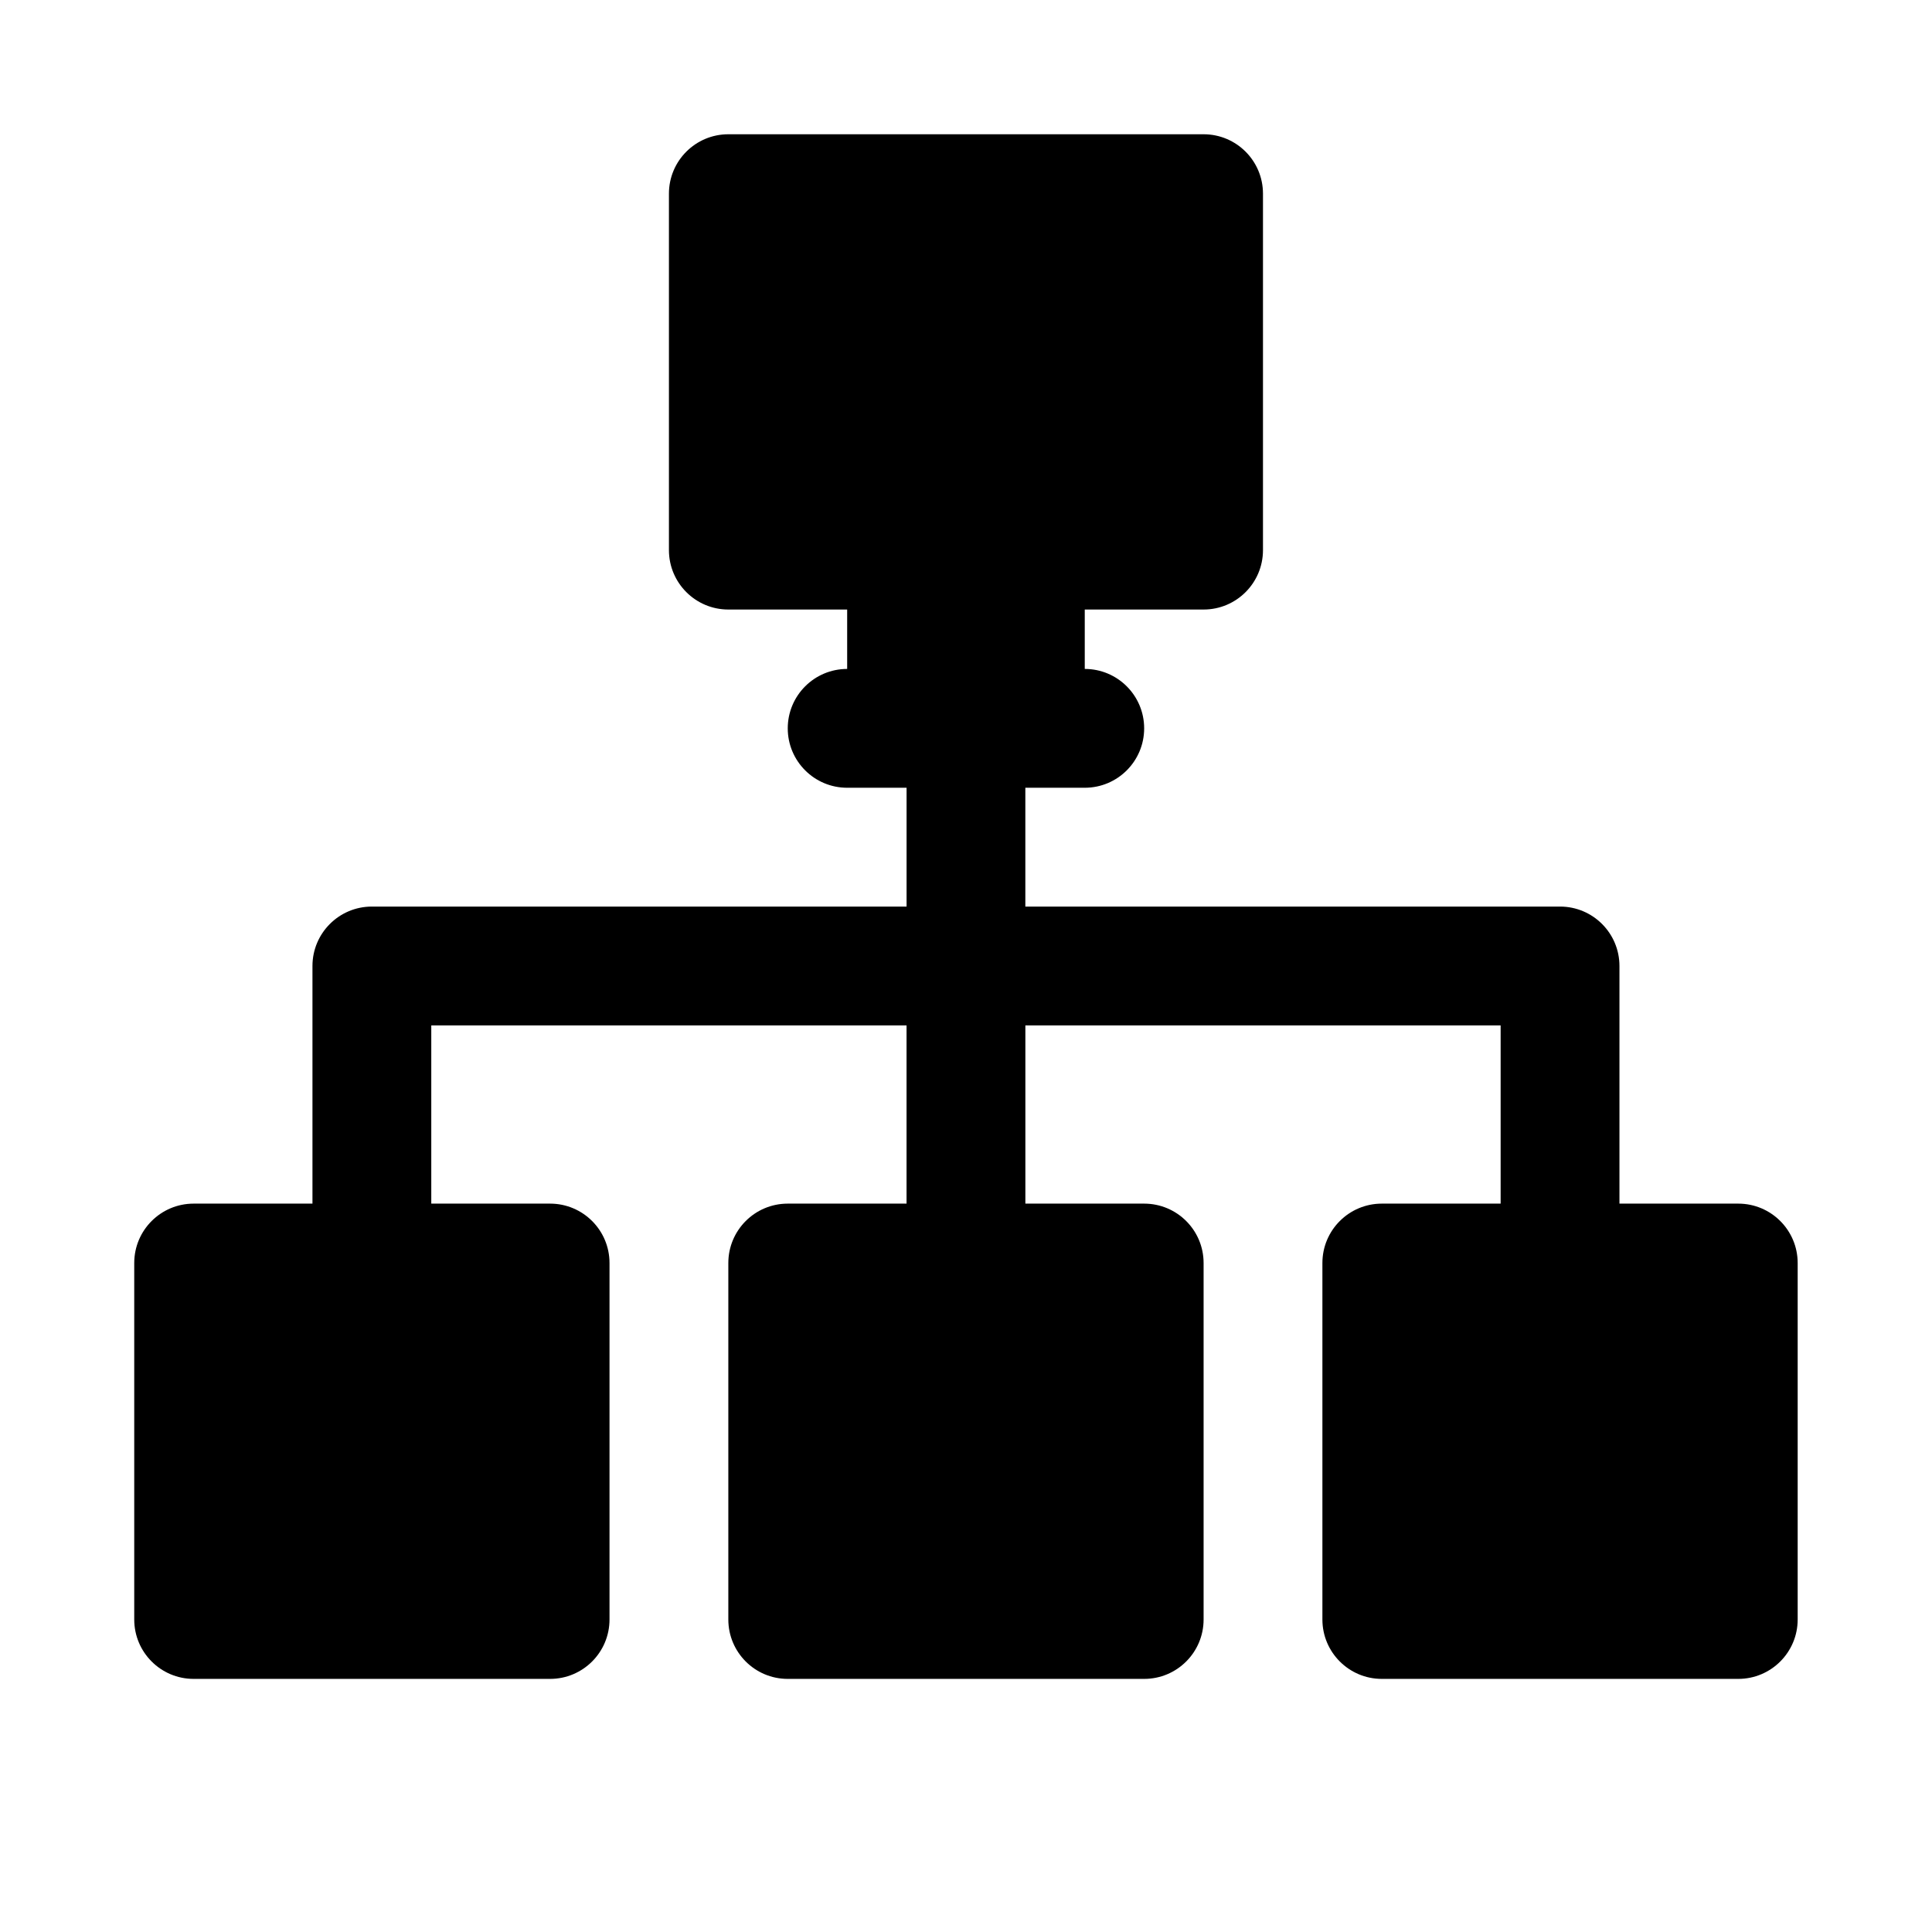
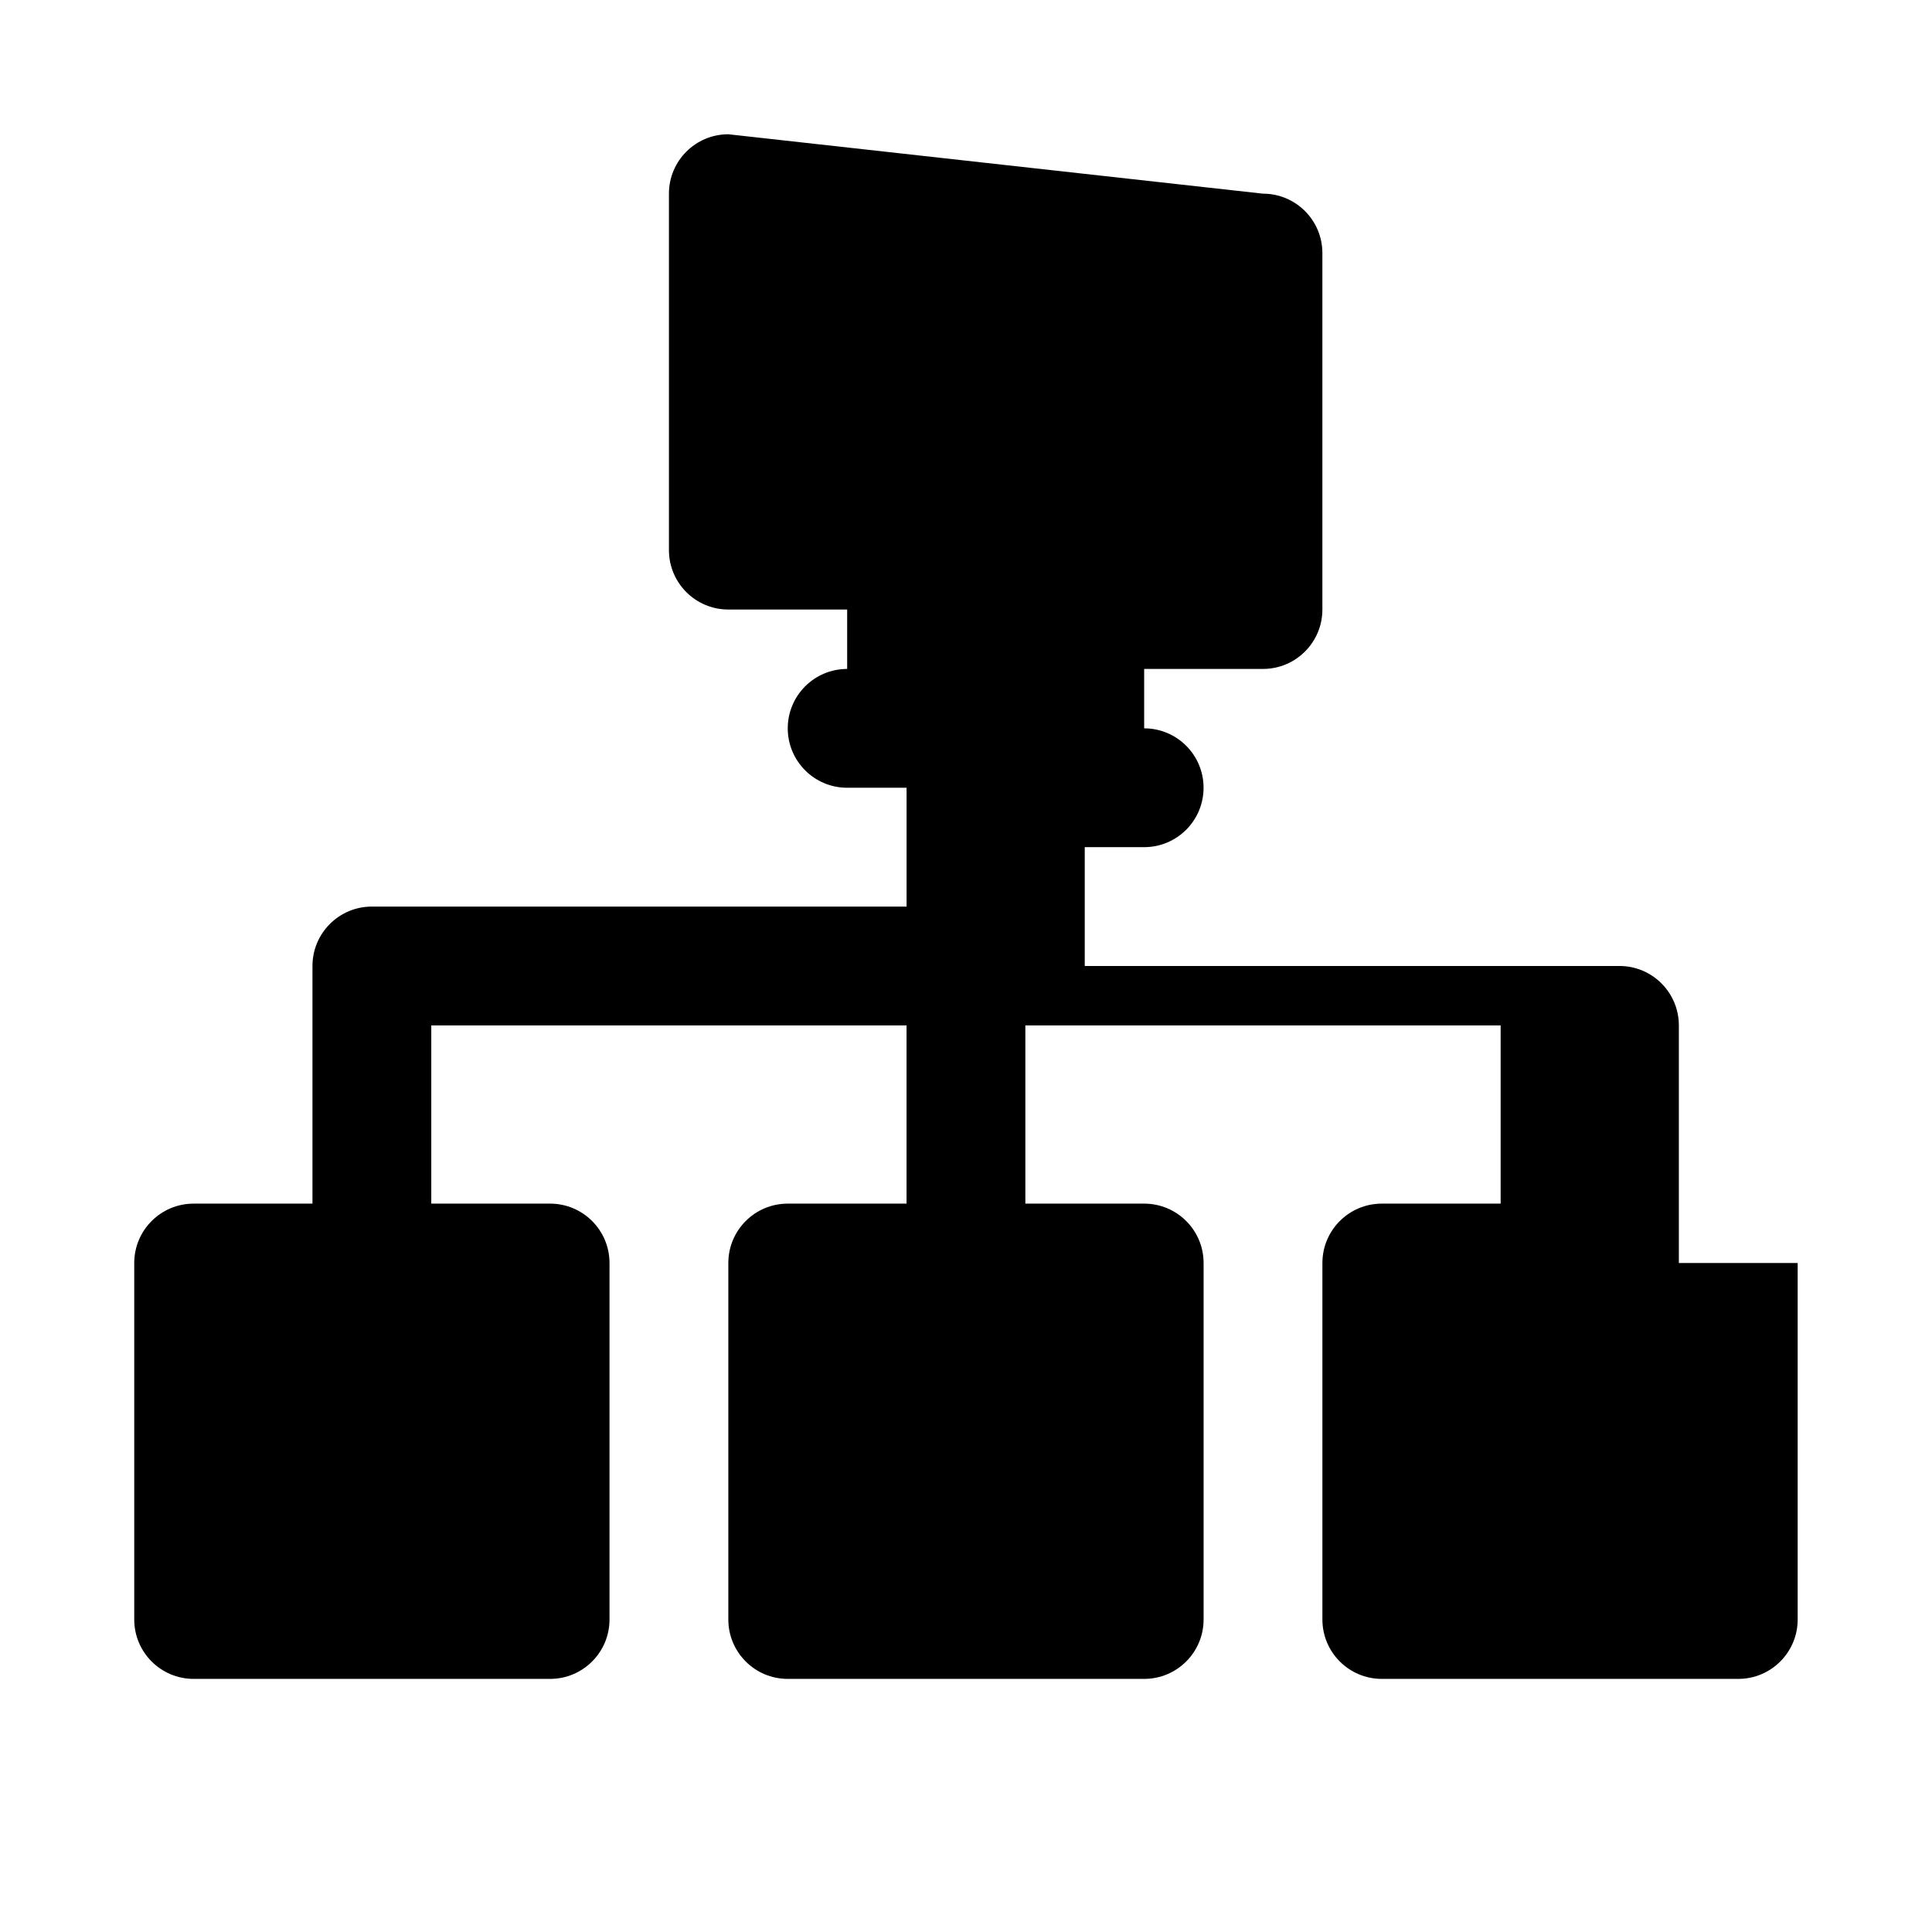
<svg xmlns="http://www.w3.org/2000/svg" fill="#000000" width="800px" height="800px" version="1.1" viewBox="144 144 512 512">
-   <path d="m337.02 179.58c-8.695 0-15.746 7.047-15.746 15.742v94.465c0 8.695 7.051 15.746 15.746 15.746h31.488v15.742c-8.695 0-15.746 7.051-15.746 15.746 0 8.695 7.051 15.742 15.746 15.742h15.742v31.488h-141.7c-8.695 0-15.746 7.051-15.746 15.746v62.977h-31.488c-8.695 0-15.742 7.047-15.742 15.742v94.465c0 8.695 7.047 15.742 15.742 15.742h94.465c8.695 0 15.746-7.047 15.746-15.742v-94.465c0-8.695-7.051-15.742-15.746-15.742h-31.488v-47.234h125.95v47.234h-31.488c-8.695 0-15.742 7.047-15.742 15.742v94.465c0 8.695 7.047 15.742 15.742 15.742h94.465c8.695 0 15.746-7.047 15.746-15.742v-94.465c0-8.695-7.051-15.742-15.746-15.742h-31.488v-47.234h125.95v47.234h-31.488c-8.695 0-15.746 7.047-15.746 15.742v94.465c0 8.695 7.051 15.742 15.746 15.742h94.465c8.695 0 15.742-7.047 15.742-15.742v-94.465c0-8.695-7.047-15.742-15.742-15.742h-31.488v-62.977c0-8.695-7.051-15.746-15.746-15.746h-141.7v-31.488h15.746c8.695 0 15.742-7.047 15.742-15.742 0-8.695-7.047-15.746-15.742-15.746v-15.742h31.488c8.695 0 15.742-7.051 15.742-15.746v-94.465c0-8.695-7.047-15.742-15.742-15.742z" />
+   <path d="m337.02 179.58c-8.695 0-15.746 7.047-15.746 15.742v94.465c0 8.695 7.051 15.746 15.746 15.746h31.488v15.742c-8.695 0-15.746 7.051-15.746 15.746 0 8.695 7.051 15.742 15.746 15.742h15.742v31.488h-141.7c-8.695 0-15.746 7.051-15.746 15.746v62.977h-31.488c-8.695 0-15.742 7.047-15.742 15.742v94.465c0 8.695 7.047 15.742 15.742 15.742h94.465c8.695 0 15.746-7.047 15.746-15.742v-94.465c0-8.695-7.051-15.742-15.746-15.742h-31.488v-47.234h125.95v47.234h-31.488c-8.695 0-15.742 7.047-15.742 15.742v94.465c0 8.695 7.047 15.742 15.742 15.742h94.465c8.695 0 15.746-7.047 15.746-15.742v-94.465c0-8.695-7.051-15.742-15.746-15.742h-31.488v-47.234h125.95v47.234h-31.488c-8.695 0-15.746 7.047-15.746 15.742v94.465c0 8.695 7.051 15.742 15.746 15.742h94.465c8.695 0 15.742-7.047 15.742-15.742v-94.465h-31.488v-62.977c0-8.695-7.051-15.746-15.746-15.746h-141.7v-31.488h15.746c8.695 0 15.742-7.047 15.742-15.742 0-8.695-7.047-15.746-15.742-15.746v-15.742h31.488c8.695 0 15.742-7.051 15.742-15.746v-94.465c0-8.695-7.047-15.742-15.742-15.742z" />
</svg>